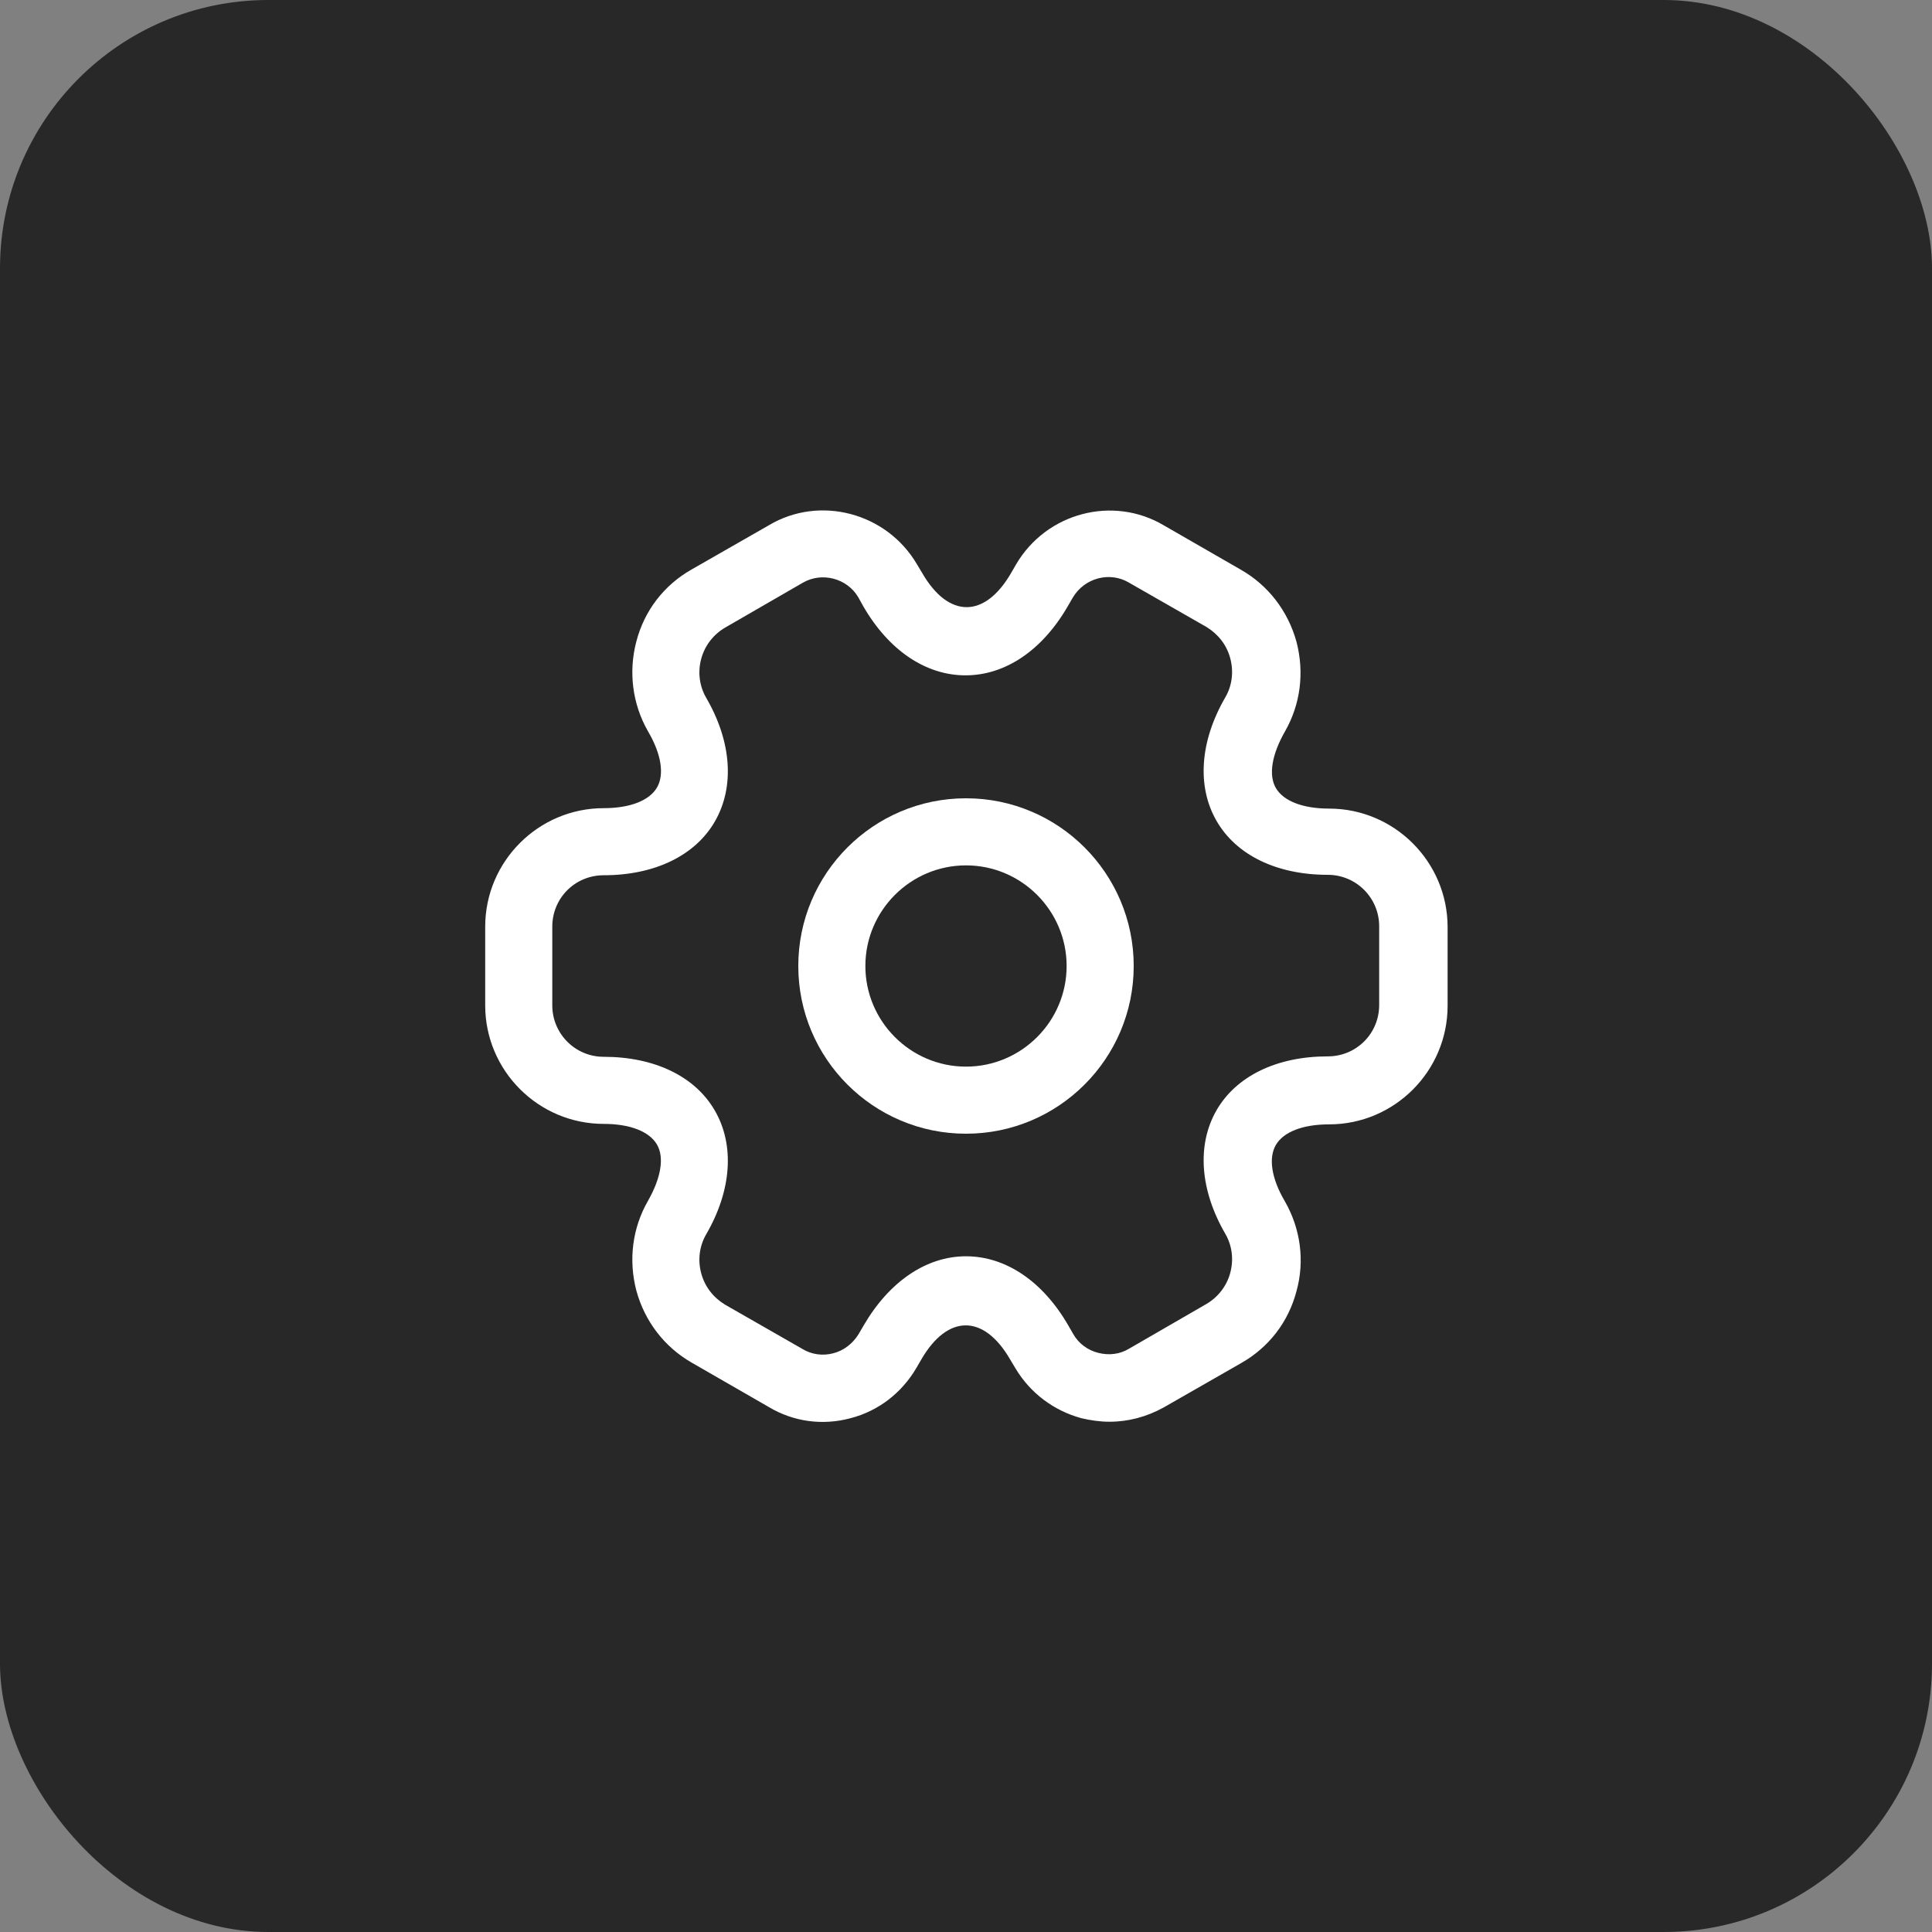
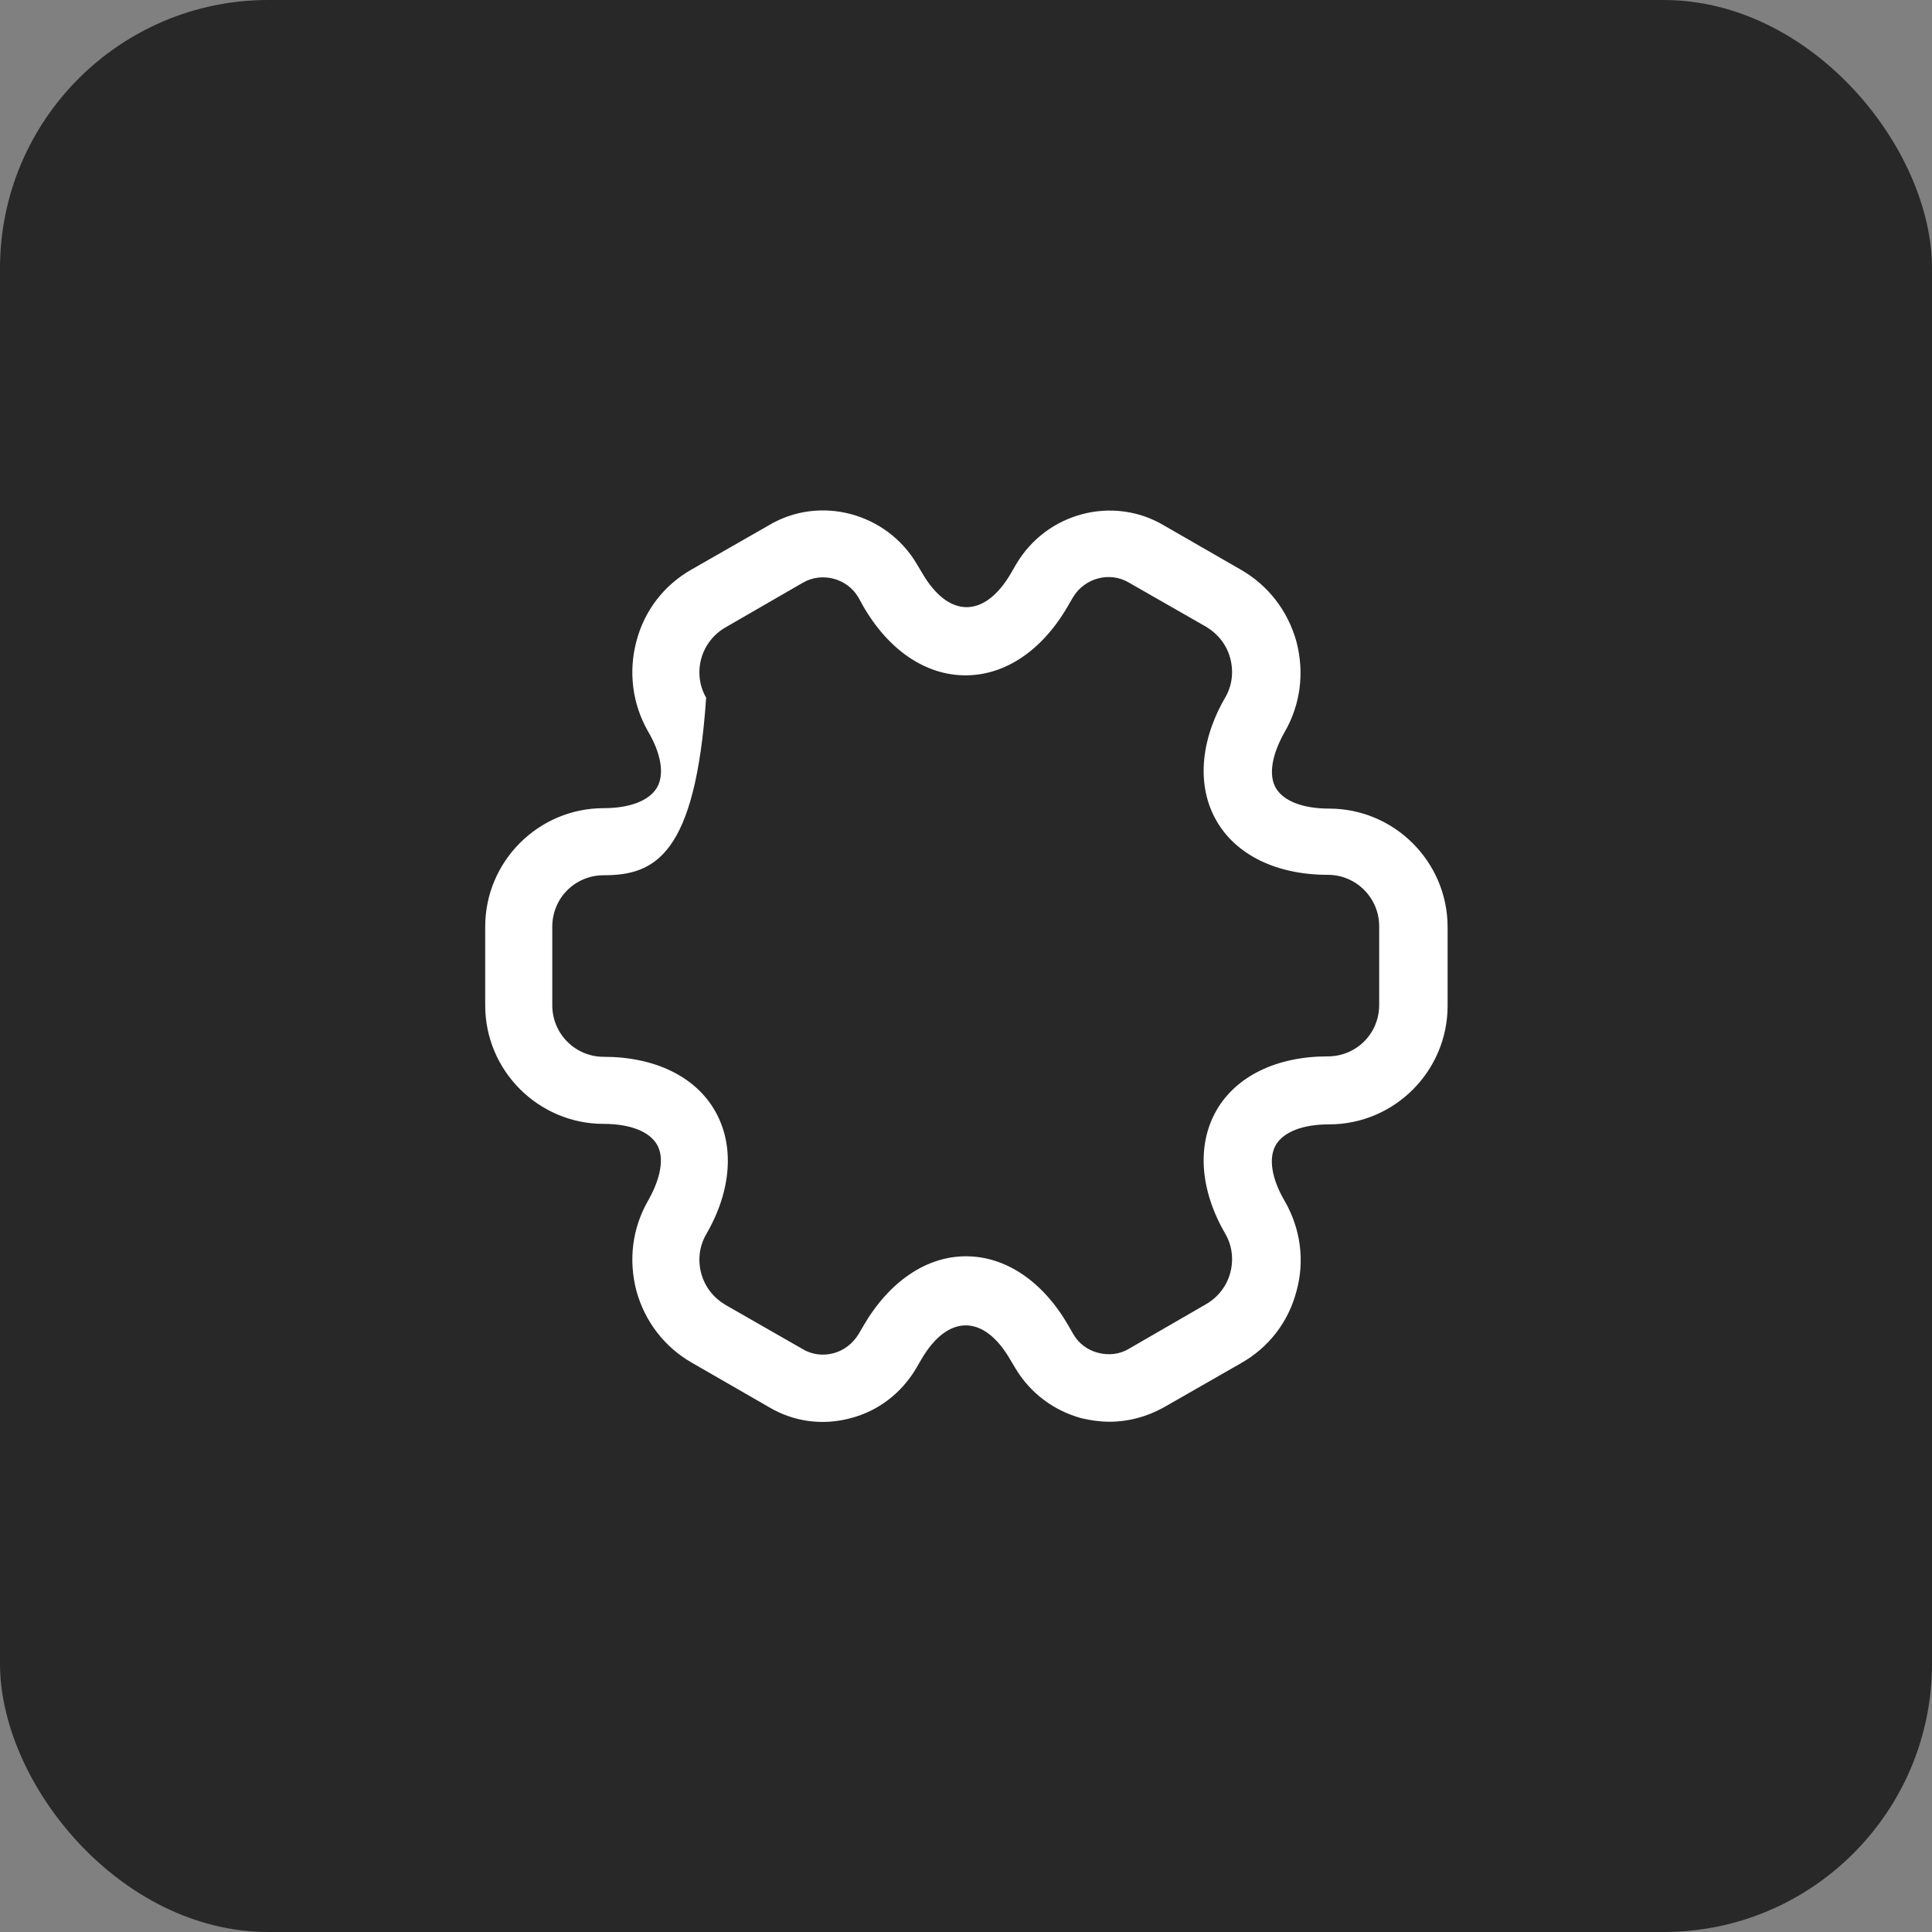
<svg xmlns="http://www.w3.org/2000/svg" width="36" height="36" viewBox="0 0 36 36" fill="none">
  <rect x="0" y="0" width="36" height="36" fill="#808080" stroke="none" />
  <rect width="36" height="36" rx="5" fill="#282828" />
-   <path d="M18 21.125C16.275 21.125 14.875 19.725 14.875 18C14.875 16.275 16.275 14.875 18 14.875C19.725 14.875 21.125 16.275 21.125 18C21.125 19.725 19.725 21.125 18 21.125ZM18 16.125C16.967 16.125 16.125 16.967 16.125 18C16.125 19.033 16.967 19.875 18 19.875C19.033 19.875 19.875 19.033 19.875 18C19.875 16.967 19.033 16.125 18 16.125Z" fill="white" />
-   <path d="M20.674 26.492C20.499 26.492 20.324 26.467 20.149 26.426C19.633 26.284 19.199 25.959 18.924 25.501L18.824 25.334C18.333 24.484 17.658 24.484 17.166 25.334L17.074 25.492C16.799 25.959 16.366 26.292 15.849 26.426C15.324 26.567 14.783 26.492 14.324 26.217L12.891 25.392C12.383 25.101 12.016 24.626 11.858 24.051C11.708 23.476 11.783 22.884 12.074 22.376C12.316 21.951 12.383 21.567 12.241 21.326C12.099 21.084 11.741 20.942 11.249 20.942C10.033 20.942 9.041 19.951 9.041 18.734V17.267C9.041 16.051 10.033 15.059 11.249 15.059C11.741 15.059 12.099 14.917 12.241 14.676C12.383 14.434 12.324 14.051 12.074 13.626C11.783 13.117 11.708 12.517 11.858 11.951C12.008 11.376 12.374 10.901 12.891 10.609L14.333 9.784C15.274 9.226 16.516 9.551 17.083 10.509L17.183 10.676C17.674 11.526 18.349 11.526 18.841 10.676L18.933 10.517C19.499 9.551 20.741 9.226 21.691 9.792L23.124 10.617C23.633 10.909 23.999 11.384 24.158 11.959C24.308 12.534 24.233 13.126 23.941 13.634C23.699 14.059 23.633 14.442 23.774 14.684C23.916 14.926 24.274 15.067 24.766 15.067C25.983 15.067 26.974 16.059 26.974 17.276V18.742C26.974 19.959 25.983 20.951 24.766 20.951C24.274 20.951 23.916 21.092 23.774 21.334C23.633 21.576 23.691 21.959 23.941 22.384C24.233 22.892 24.316 23.492 24.158 24.059C24.008 24.634 23.641 25.109 23.124 25.401L21.683 26.226C21.366 26.401 21.024 26.492 20.674 26.492ZM17.999 23.409C18.741 23.409 19.433 23.876 19.908 24.701L19.999 24.859C20.099 25.034 20.266 25.159 20.466 25.209C20.666 25.259 20.866 25.234 21.033 25.134L22.474 24.301C22.691 24.176 22.858 23.967 22.924 23.717C22.991 23.467 22.958 23.209 22.833 22.992C22.358 22.176 22.299 21.334 22.666 20.692C23.033 20.051 23.791 19.684 24.741 19.684C25.274 19.684 25.699 19.259 25.699 18.726V17.259C25.699 16.734 25.274 16.301 24.741 16.301C23.791 16.301 23.033 15.934 22.666 15.292C22.299 14.651 22.358 13.809 22.833 12.992C22.958 12.776 22.991 12.517 22.924 12.267C22.858 12.017 22.699 11.817 22.483 11.684L21.041 10.859C20.683 10.642 20.208 10.767 19.991 11.134L19.899 11.292C19.424 12.117 18.733 12.584 17.991 12.584C17.249 12.584 16.558 12.117 16.083 11.292L15.991 11.126C15.783 10.776 15.316 10.651 14.958 10.859L13.516 11.692C13.299 11.817 13.133 12.026 13.066 12.276C12.999 12.526 13.033 12.784 13.158 13.001C13.633 13.817 13.691 14.659 13.324 15.301C12.958 15.942 12.199 16.309 11.249 16.309C10.716 16.309 10.291 16.734 10.291 17.267V18.734C10.291 19.259 10.716 19.692 11.249 19.692C12.199 19.692 12.958 20.059 13.324 20.701C13.691 21.342 13.633 22.184 13.158 23.001C13.033 23.217 12.999 23.476 13.066 23.726C13.133 23.976 13.291 24.176 13.508 24.309L14.949 25.134C15.124 25.242 15.333 25.267 15.524 25.217C15.724 25.167 15.891 25.034 15.999 24.859L16.091 24.701C16.566 23.884 17.258 23.409 17.999 23.409Z" fill="white" />
+   <path d="M20.674 26.492C20.499 26.492 20.324 26.467 20.149 26.426C19.633 26.284 19.199 25.959 18.924 25.501L18.824 25.334C18.333 24.484 17.658 24.484 17.166 25.334L17.074 25.492C16.799 25.959 16.366 26.292 15.849 26.426C15.324 26.567 14.783 26.492 14.324 26.217L12.891 25.392C12.383 25.101 12.016 24.626 11.858 24.051C11.708 23.476 11.783 22.884 12.074 22.376C12.316 21.951 12.383 21.567 12.241 21.326C12.099 21.084 11.741 20.942 11.249 20.942C10.033 20.942 9.041 19.951 9.041 18.734V17.267C9.041 16.051 10.033 15.059 11.249 15.059C11.741 15.059 12.099 14.917 12.241 14.676C12.383 14.434 12.324 14.051 12.074 13.626C11.783 13.117 11.708 12.517 11.858 11.951C12.008 11.376 12.374 10.901 12.891 10.609L14.333 9.784C15.274 9.226 16.516 9.551 17.083 10.509L17.183 10.676C17.674 11.526 18.349 11.526 18.841 10.676L18.933 10.517C19.499 9.551 20.741 9.226 21.691 9.792L23.124 10.617C23.633 10.909 23.999 11.384 24.158 11.959C24.308 12.534 24.233 13.126 23.941 13.634C23.699 14.059 23.633 14.442 23.774 14.684C23.916 14.926 24.274 15.067 24.766 15.067C25.983 15.067 26.974 16.059 26.974 17.276V18.742C26.974 19.959 25.983 20.951 24.766 20.951C24.274 20.951 23.916 21.092 23.774 21.334C23.633 21.576 23.691 21.959 23.941 22.384C24.233 22.892 24.316 23.492 24.158 24.059C24.008 24.634 23.641 25.109 23.124 25.401L21.683 26.226C21.366 26.401 21.024 26.492 20.674 26.492ZM17.999 23.409C18.741 23.409 19.433 23.876 19.908 24.701L19.999 24.859C20.099 25.034 20.266 25.159 20.466 25.209C20.666 25.259 20.866 25.234 21.033 25.134L22.474 24.301C22.691 24.176 22.858 23.967 22.924 23.717C22.991 23.467 22.958 23.209 22.833 22.992C22.358 22.176 22.299 21.334 22.666 20.692C23.033 20.051 23.791 19.684 24.741 19.684C25.274 19.684 25.699 19.259 25.699 18.726V17.259C25.699 16.734 25.274 16.301 24.741 16.301C23.791 16.301 23.033 15.934 22.666 15.292C22.299 14.651 22.358 13.809 22.833 12.992C22.958 12.776 22.991 12.517 22.924 12.267C22.858 12.017 22.699 11.817 22.483 11.684L21.041 10.859C20.683 10.642 20.208 10.767 19.991 11.134L19.899 11.292C19.424 12.117 18.733 12.584 17.991 12.584C17.249 12.584 16.558 12.117 16.083 11.292L15.991 11.126C15.783 10.776 15.316 10.651 14.958 10.859L13.516 11.692C13.299 11.817 13.133 12.026 13.066 12.276C12.999 12.526 13.033 12.784 13.158 13.001C12.958 15.942 12.199 16.309 11.249 16.309C10.716 16.309 10.291 16.734 10.291 17.267V18.734C10.291 19.259 10.716 19.692 11.249 19.692C12.199 19.692 12.958 20.059 13.324 20.701C13.691 21.342 13.633 22.184 13.158 23.001C13.033 23.217 12.999 23.476 13.066 23.726C13.133 23.976 13.291 24.176 13.508 24.309L14.949 25.134C15.124 25.242 15.333 25.267 15.524 25.217C15.724 25.167 15.891 25.034 15.999 24.859L16.091 24.701C16.566 23.884 17.258 23.409 17.999 23.409Z" fill="white" />
</svg>